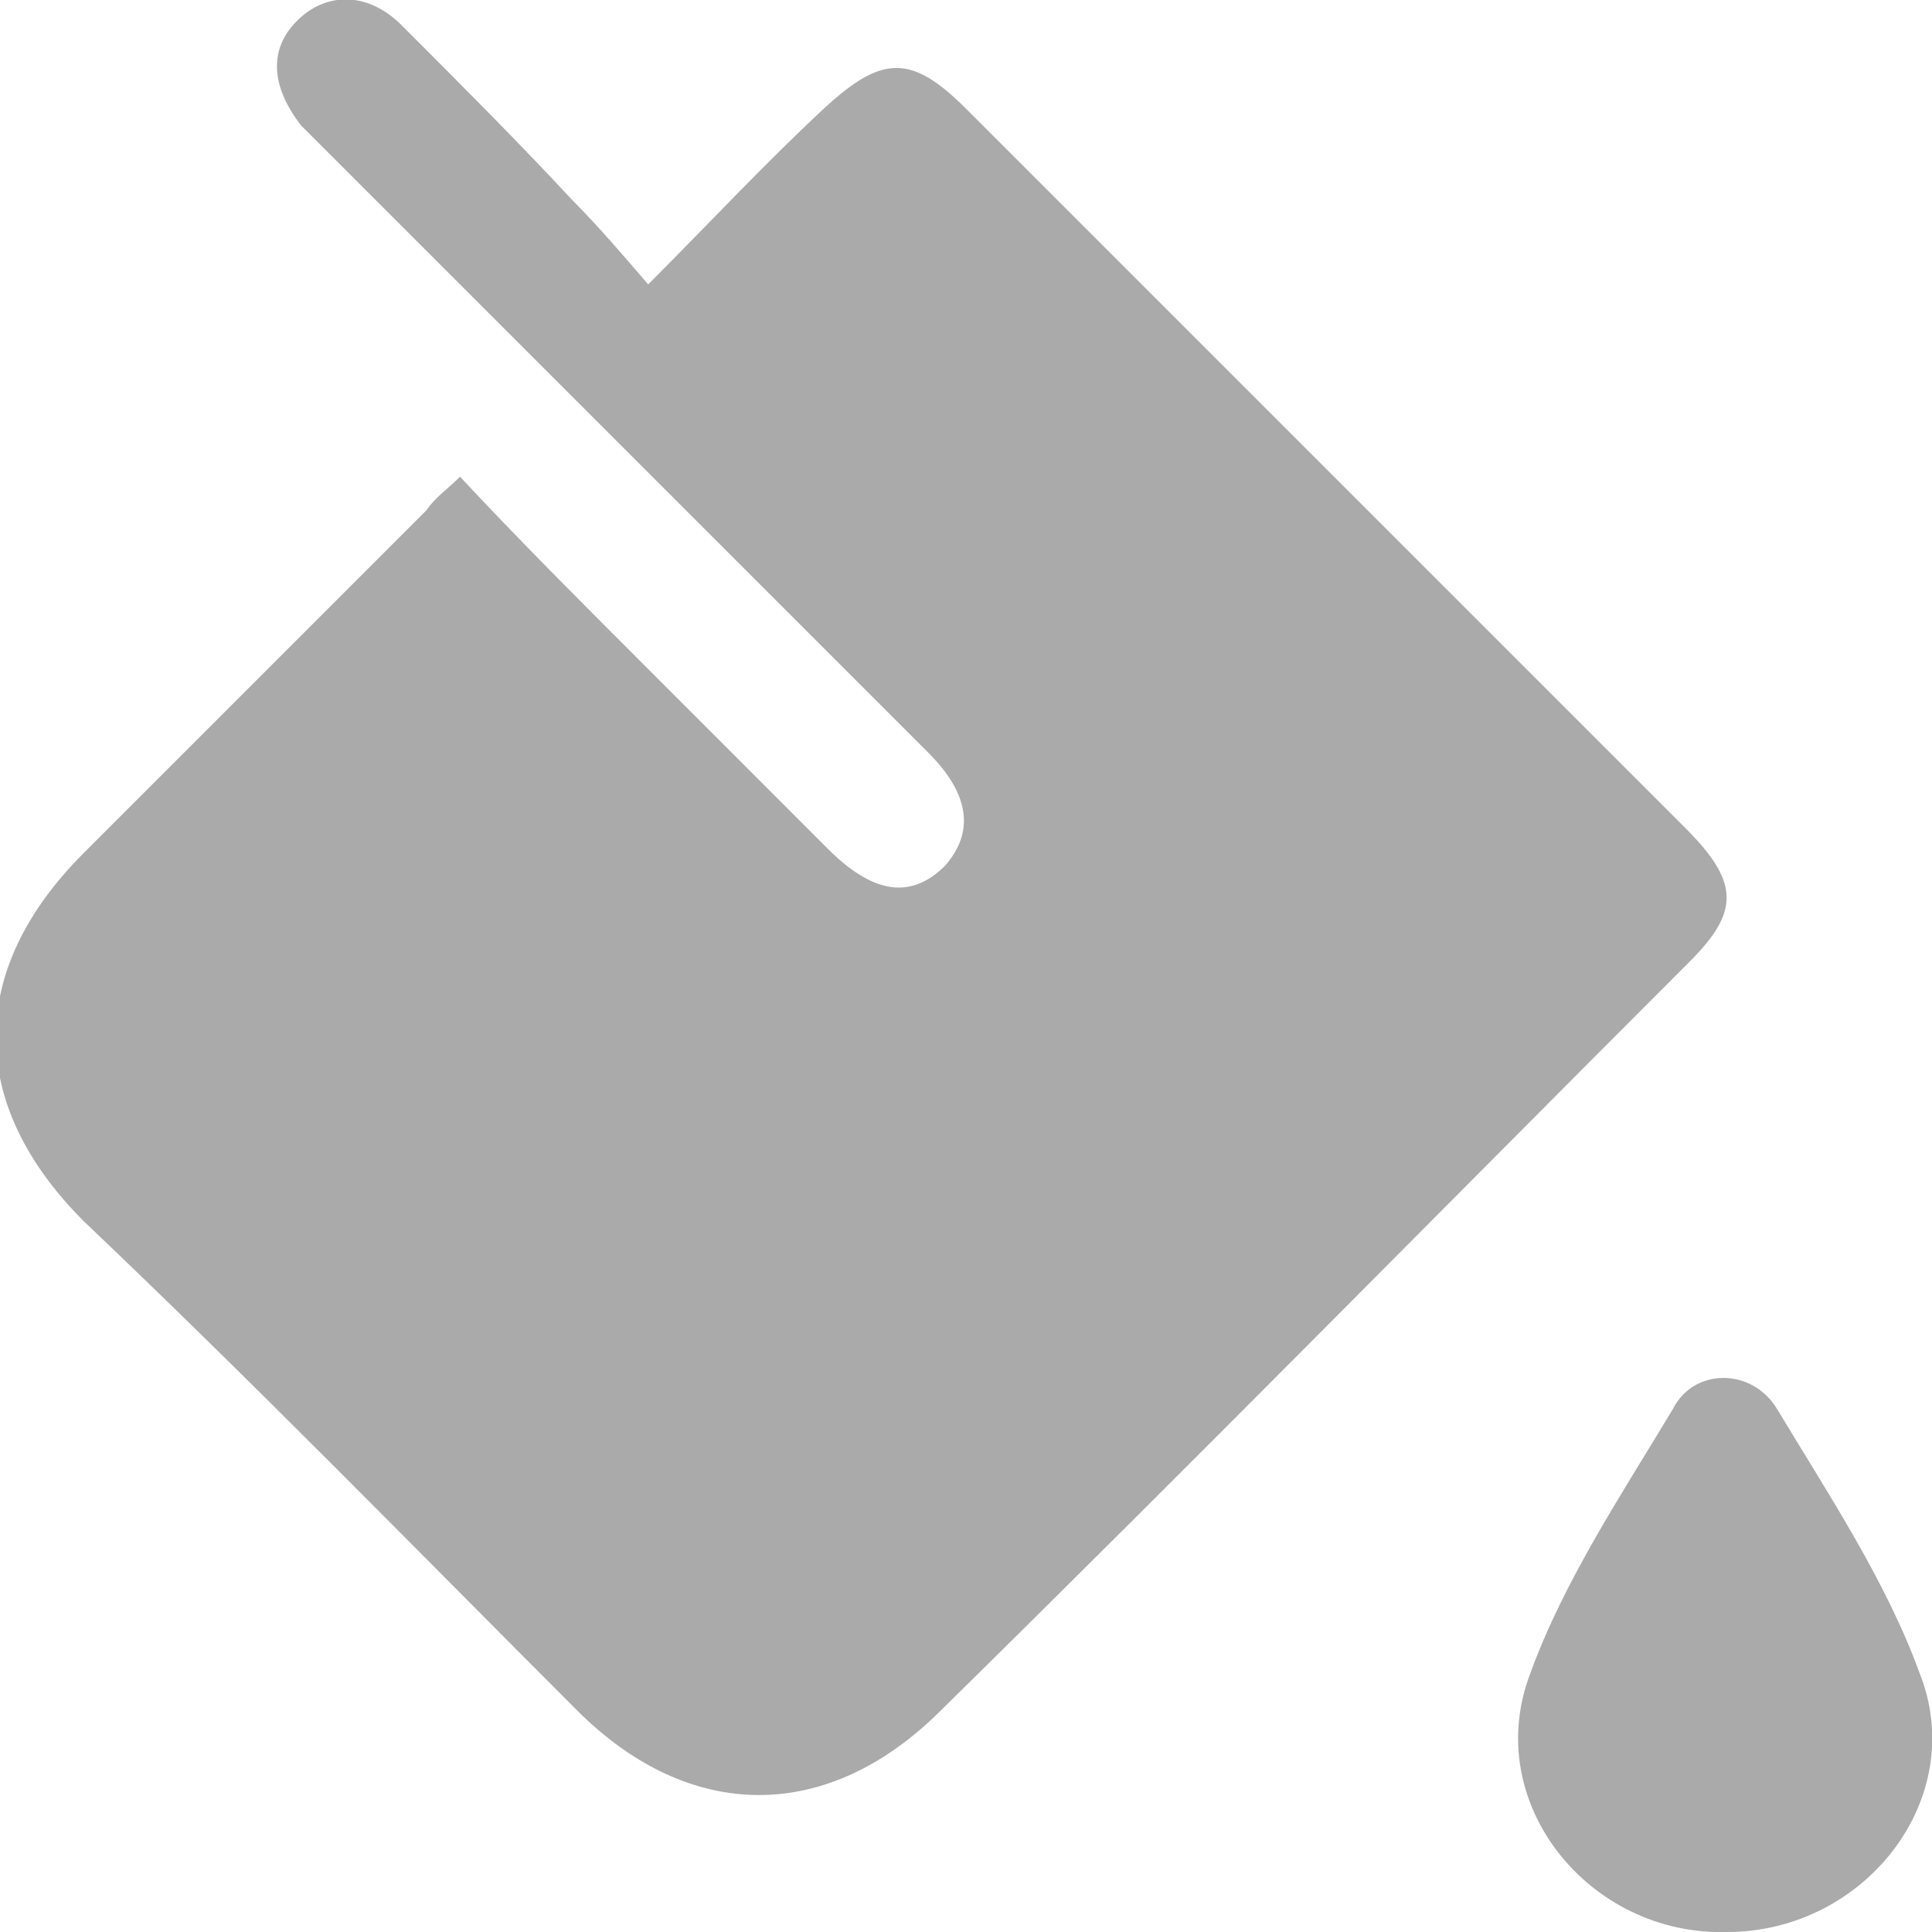
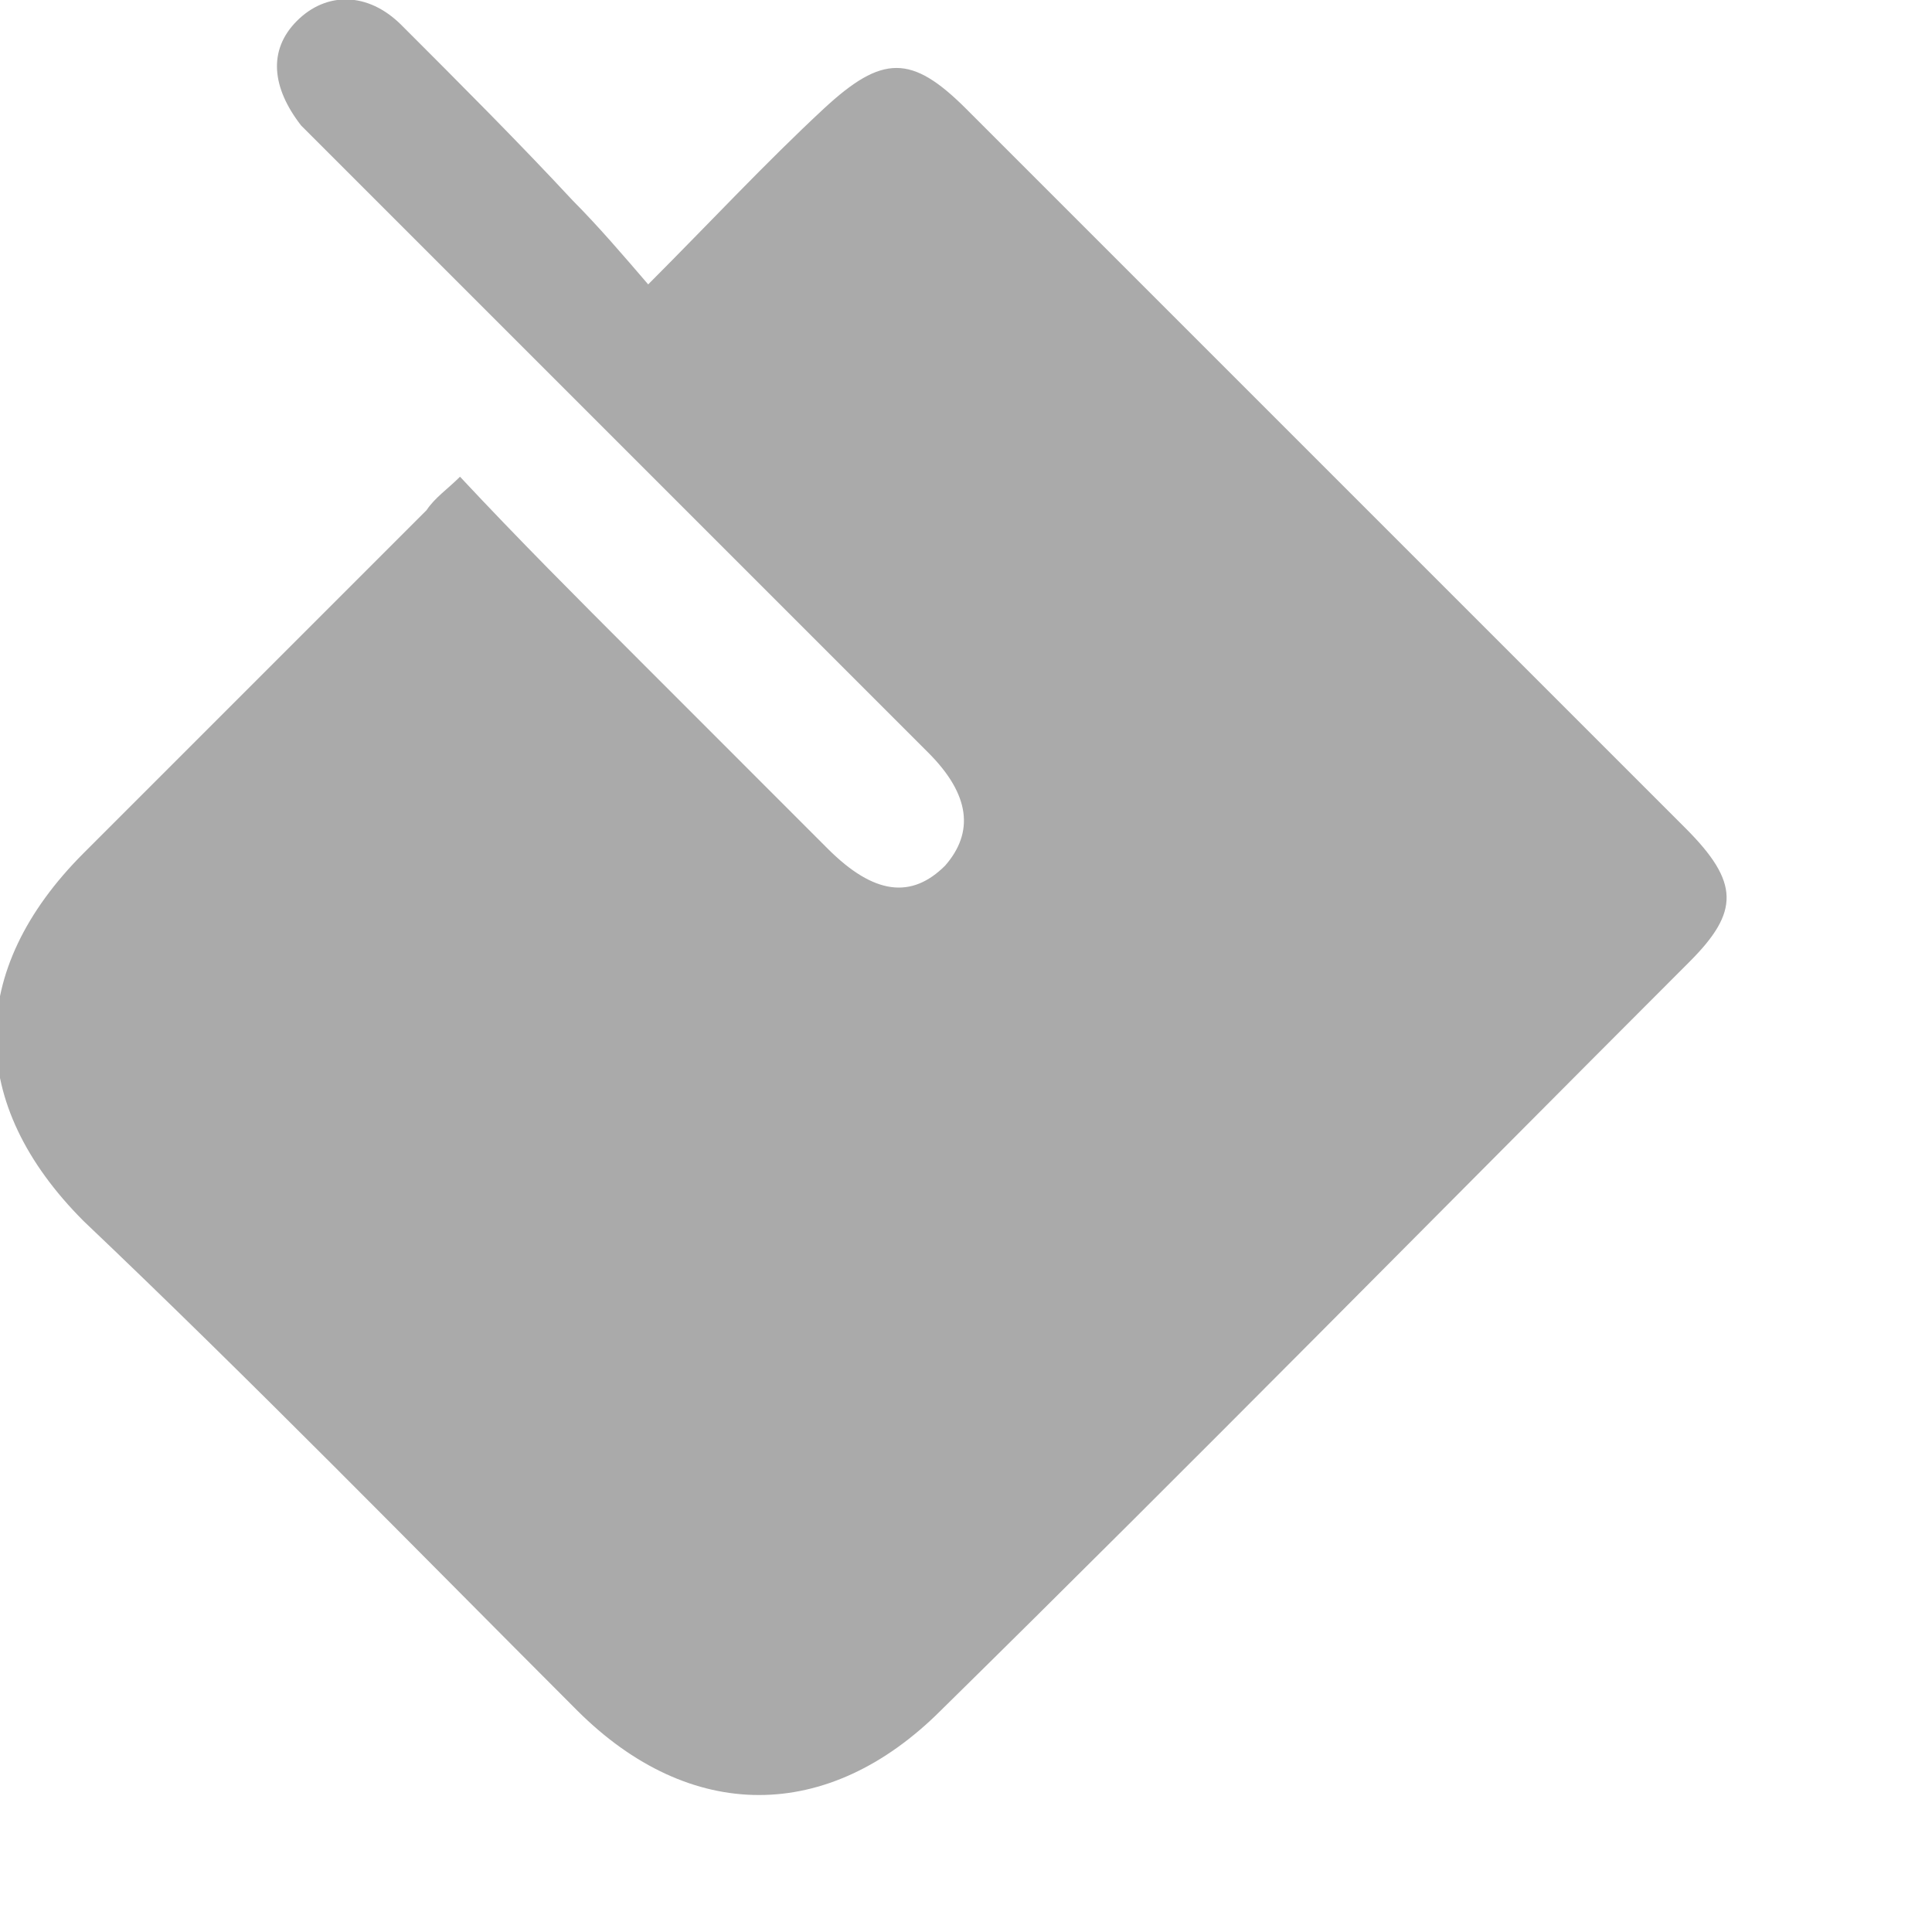
<svg xmlns="http://www.w3.org/2000/svg" width="20" height="20" viewBox="0 0 20 20" fill="none">
  <g clip-path="url(#clip0_0_192)">
    <path d="M17.446 8.571C14.978 6.104 12.511 3.636 10 1.125C9.437 0.563 9.134 0.563 8.528 1.125C7.922 1.688 7.359 2.294 6.71 2.944C6.45 2.641 6.19 2.338 5.931 2.078C5.368 1.472 4.762 0.866 4.156 0.26C3.809 -0.087 3.377 -0.087 3.074 0.216C2.771 0.519 2.814 0.909 3.117 1.299C3.203 1.385 3.247 1.429 3.333 1.515C5.411 3.593 7.532 5.714 9.61 7.792C10.043 8.225 10.086 8.615 9.784 8.961C9.437 9.307 9.048 9.264 8.571 8.788C7.922 8.138 7.229 7.446 6.58 6.796C5.974 6.19 5.368 5.584 4.762 4.935C4.632 5.065 4.502 5.151 4.416 5.281C3.247 6.45 2.078 7.619 0.866 8.831C-0.346 10.043 -0.346 11.428 0.866 12.641C2.597 14.286 4.286 16.017 5.974 17.706C7.143 18.874 8.571 18.874 9.74 17.706C12.338 15.152 14.892 12.554 17.489 9.957C18.009 9.437 18.009 9.134 17.446 8.571Z" fill="#AAAAAA" />
-     <path d="M19.87 17.316C19.524 16.364 18.918 15.454 18.398 14.589C18.139 14.156 17.532 14.156 17.316 14.589C16.797 15.454 16.19 16.364 15.844 17.316C15.325 18.658 16.45 20.043 17.879 20C19.307 20 20.39 18.615 19.87 17.316Z" fill="#AAAAAA" />
  </g>
  <defs>
    <clipPath id="clip0_0_192">
      <rect width="20" height="20" fill="white" />
    </clipPath>
  </defs>
</svg>